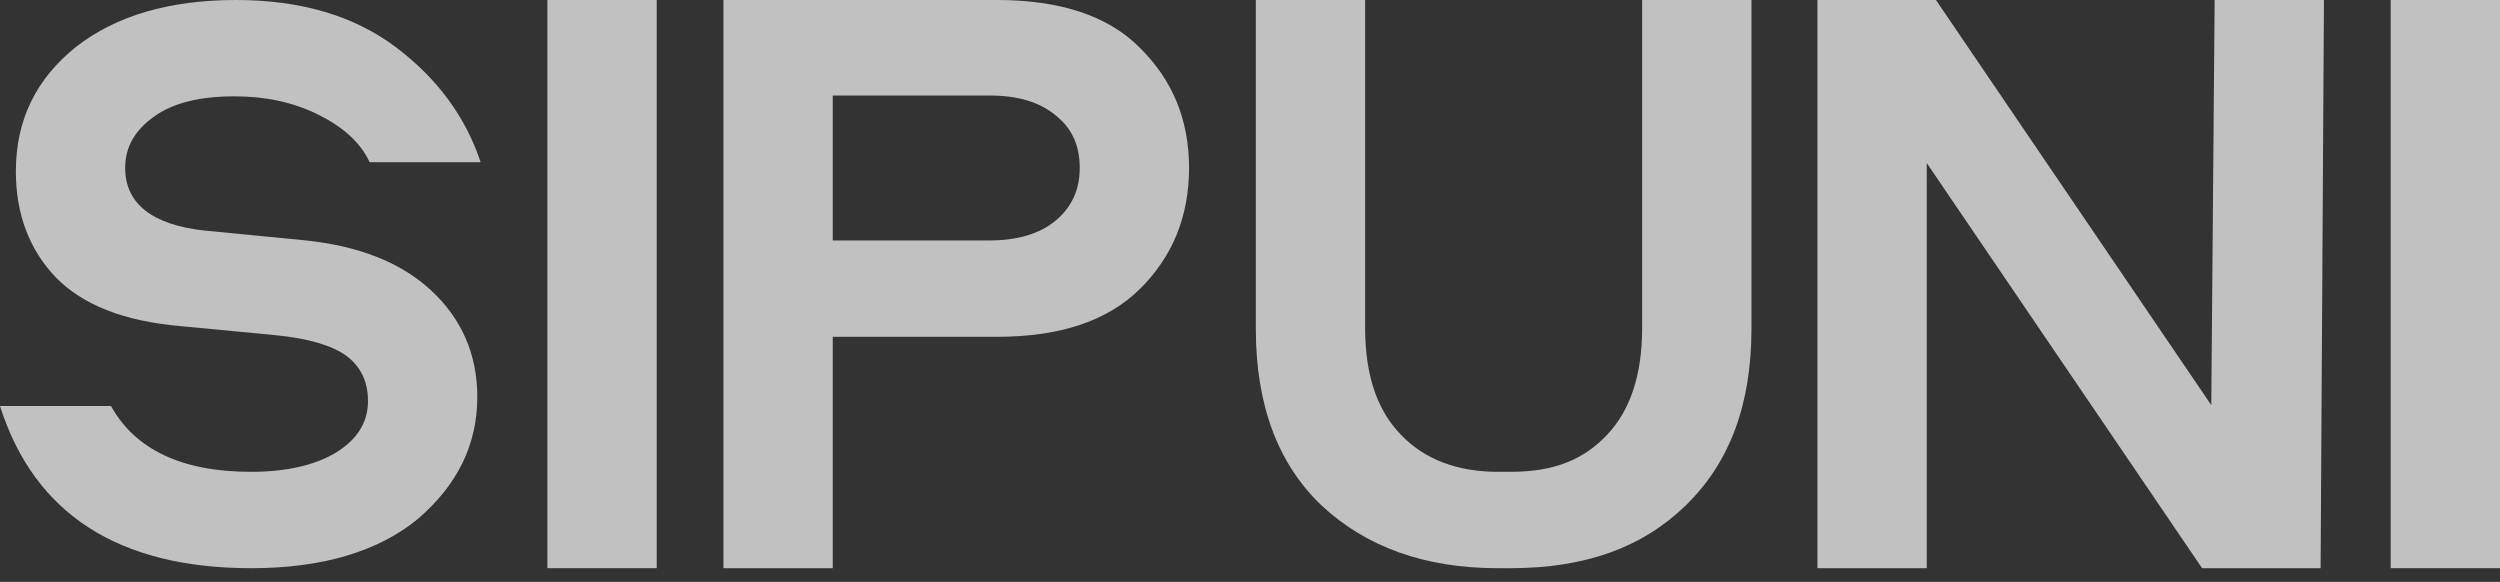
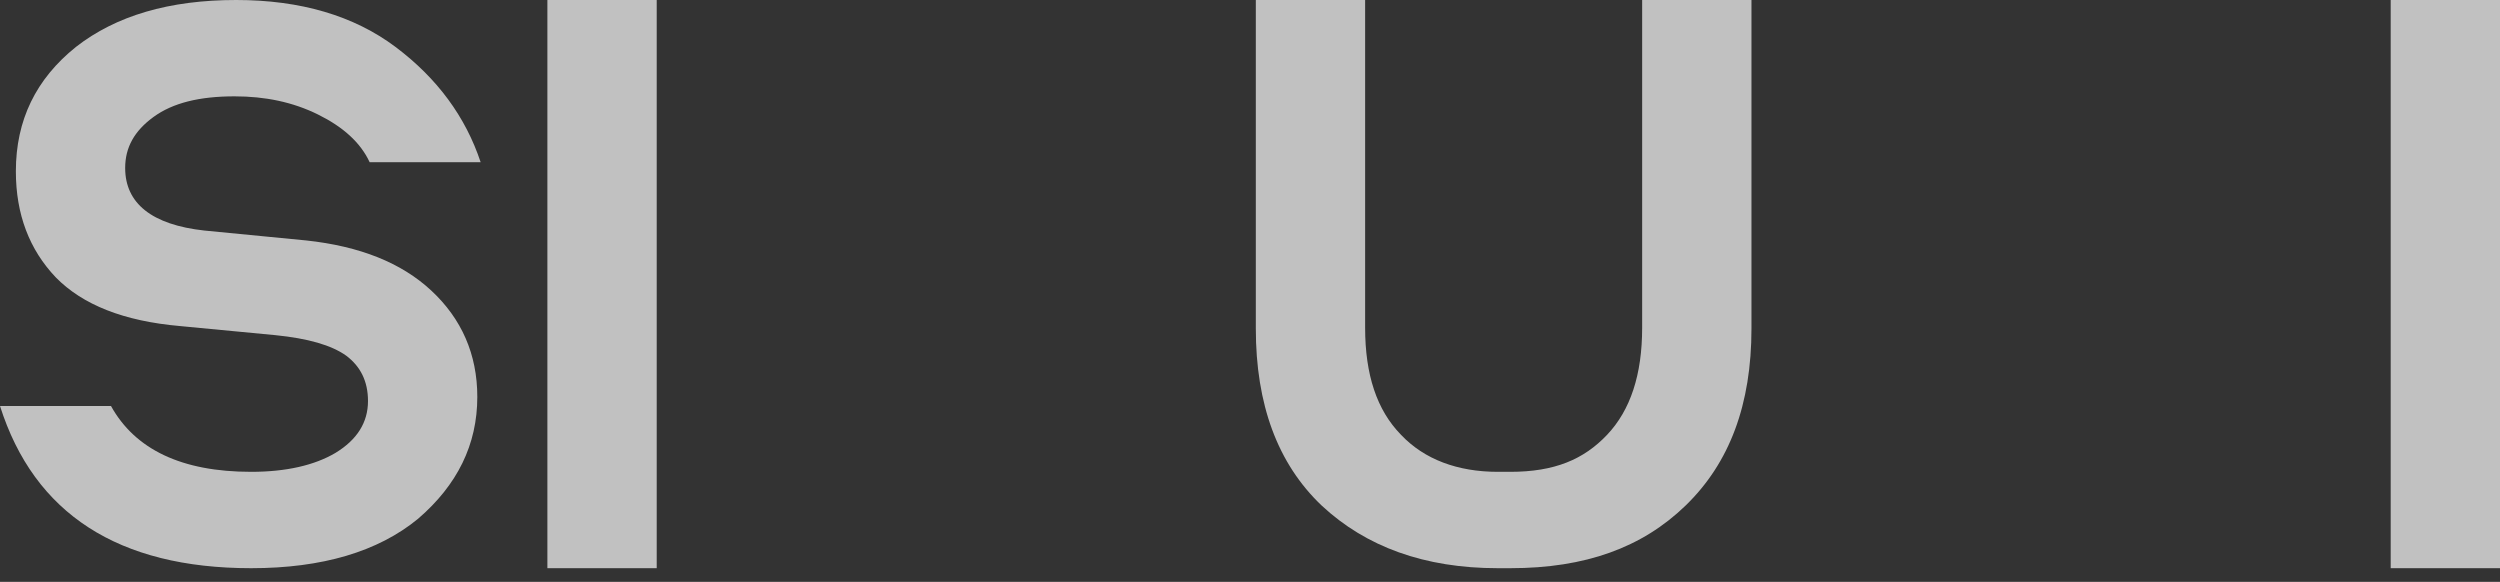
<svg xmlns="http://www.w3.org/2000/svg" width="116" height="27" viewBox="0 0 116 27" fill="none">
  <rect x="0" y="0" width="116" height="27" fill="#333333" stroke="none" />
  <g opacity="0.7">
    <path d="M11.654 26.364C5.498 26.364 1.587 23.842 0 18.837H5.149C6.272 20.862 8.441 21.893 11.654 21.893C13.28 21.893 14.597 21.588 15.565 21.015C16.571 20.403 17.075 19.601 17.075 18.607C17.075 17.69 16.726 17.003 16.068 16.506C15.371 16.009 14.287 15.704 12.777 15.551L8.363 15.13C5.73 14.901 3.833 14.137 2.594 12.876C1.355 11.577 0.736 9.934 0.736 7.947C0.736 5.578 1.665 3.668 3.523 2.178C5.382 0.726 7.86 0 10.957 0C13.938 0 16.416 0.726 18.352 2.178C20.288 3.63 21.605 5.426 22.302 7.527H17.152C16.726 6.61 15.913 5.884 14.752 5.311C13.59 4.738 12.312 4.47 10.88 4.47C9.254 4.47 8.015 4.776 7.124 5.426C6.234 6.075 5.808 6.839 5.808 7.794C5.808 9.437 7.047 10.431 9.486 10.698L14.21 11.157C16.688 11.424 18.623 12.188 20.017 13.488C21.411 14.787 22.147 16.43 22.147 18.416C22.147 20.633 21.218 22.505 19.398 24.071C17.539 25.599 14.945 26.364 11.654 26.364Z" fill="#FEFEFE" />
    <path d="M30.471 0V26.364H25.399V0H30.471Z" fill="#FEFEFE" />
-     <path d="M55.172 7.794C55.172 10.049 54.398 11.921 52.888 13.411C51.377 14.901 49.171 15.627 46.267 15.627H38.639V26.364H33.567V0H46.267C49.171 0 51.416 0.726 52.888 2.216C54.398 3.706 55.172 5.54 55.172 7.794ZM38.639 11.157H45.918C47.196 11.157 48.241 10.851 48.977 10.24C49.713 9.628 50.1 8.826 50.1 7.794C50.1 6.763 49.751 5.96 48.977 5.349C48.241 4.738 47.235 4.432 45.918 4.432H38.639V11.157Z" fill="#FEFEFE" />
    <path d="M58.27 15.245V0H63.342V15.207C63.342 17.385 63.884 19.028 65.007 20.174C66.091 21.32 67.639 21.893 69.498 21.893C69.537 21.893 70.04 21.893 70.079 21.893C72.13 21.893 73.486 21.32 74.57 20.174C75.654 19.028 76.196 17.385 76.196 15.207V0H81.268V15.245C81.268 18.76 80.261 21.473 78.209 23.46C76.196 25.409 73.563 26.364 70.079 26.364C70.04 26.364 69.537 26.364 69.498 26.364C66.091 26.364 63.38 25.37 61.328 23.46C59.276 21.511 58.27 18.76 58.27 15.245Z" fill="#FEFEFE" />
-     <path d="M102.759 0H107.831L107.676 26.364H102.178L89.401 7.565V26.364H84.329V0H89.827L102.604 18.798L102.759 0Z" fill="#FEFEFE" />
    <path d="M116 0V26.364H110.928V0H116Z" fill="#FEFEFE" />
  </g>
</svg>